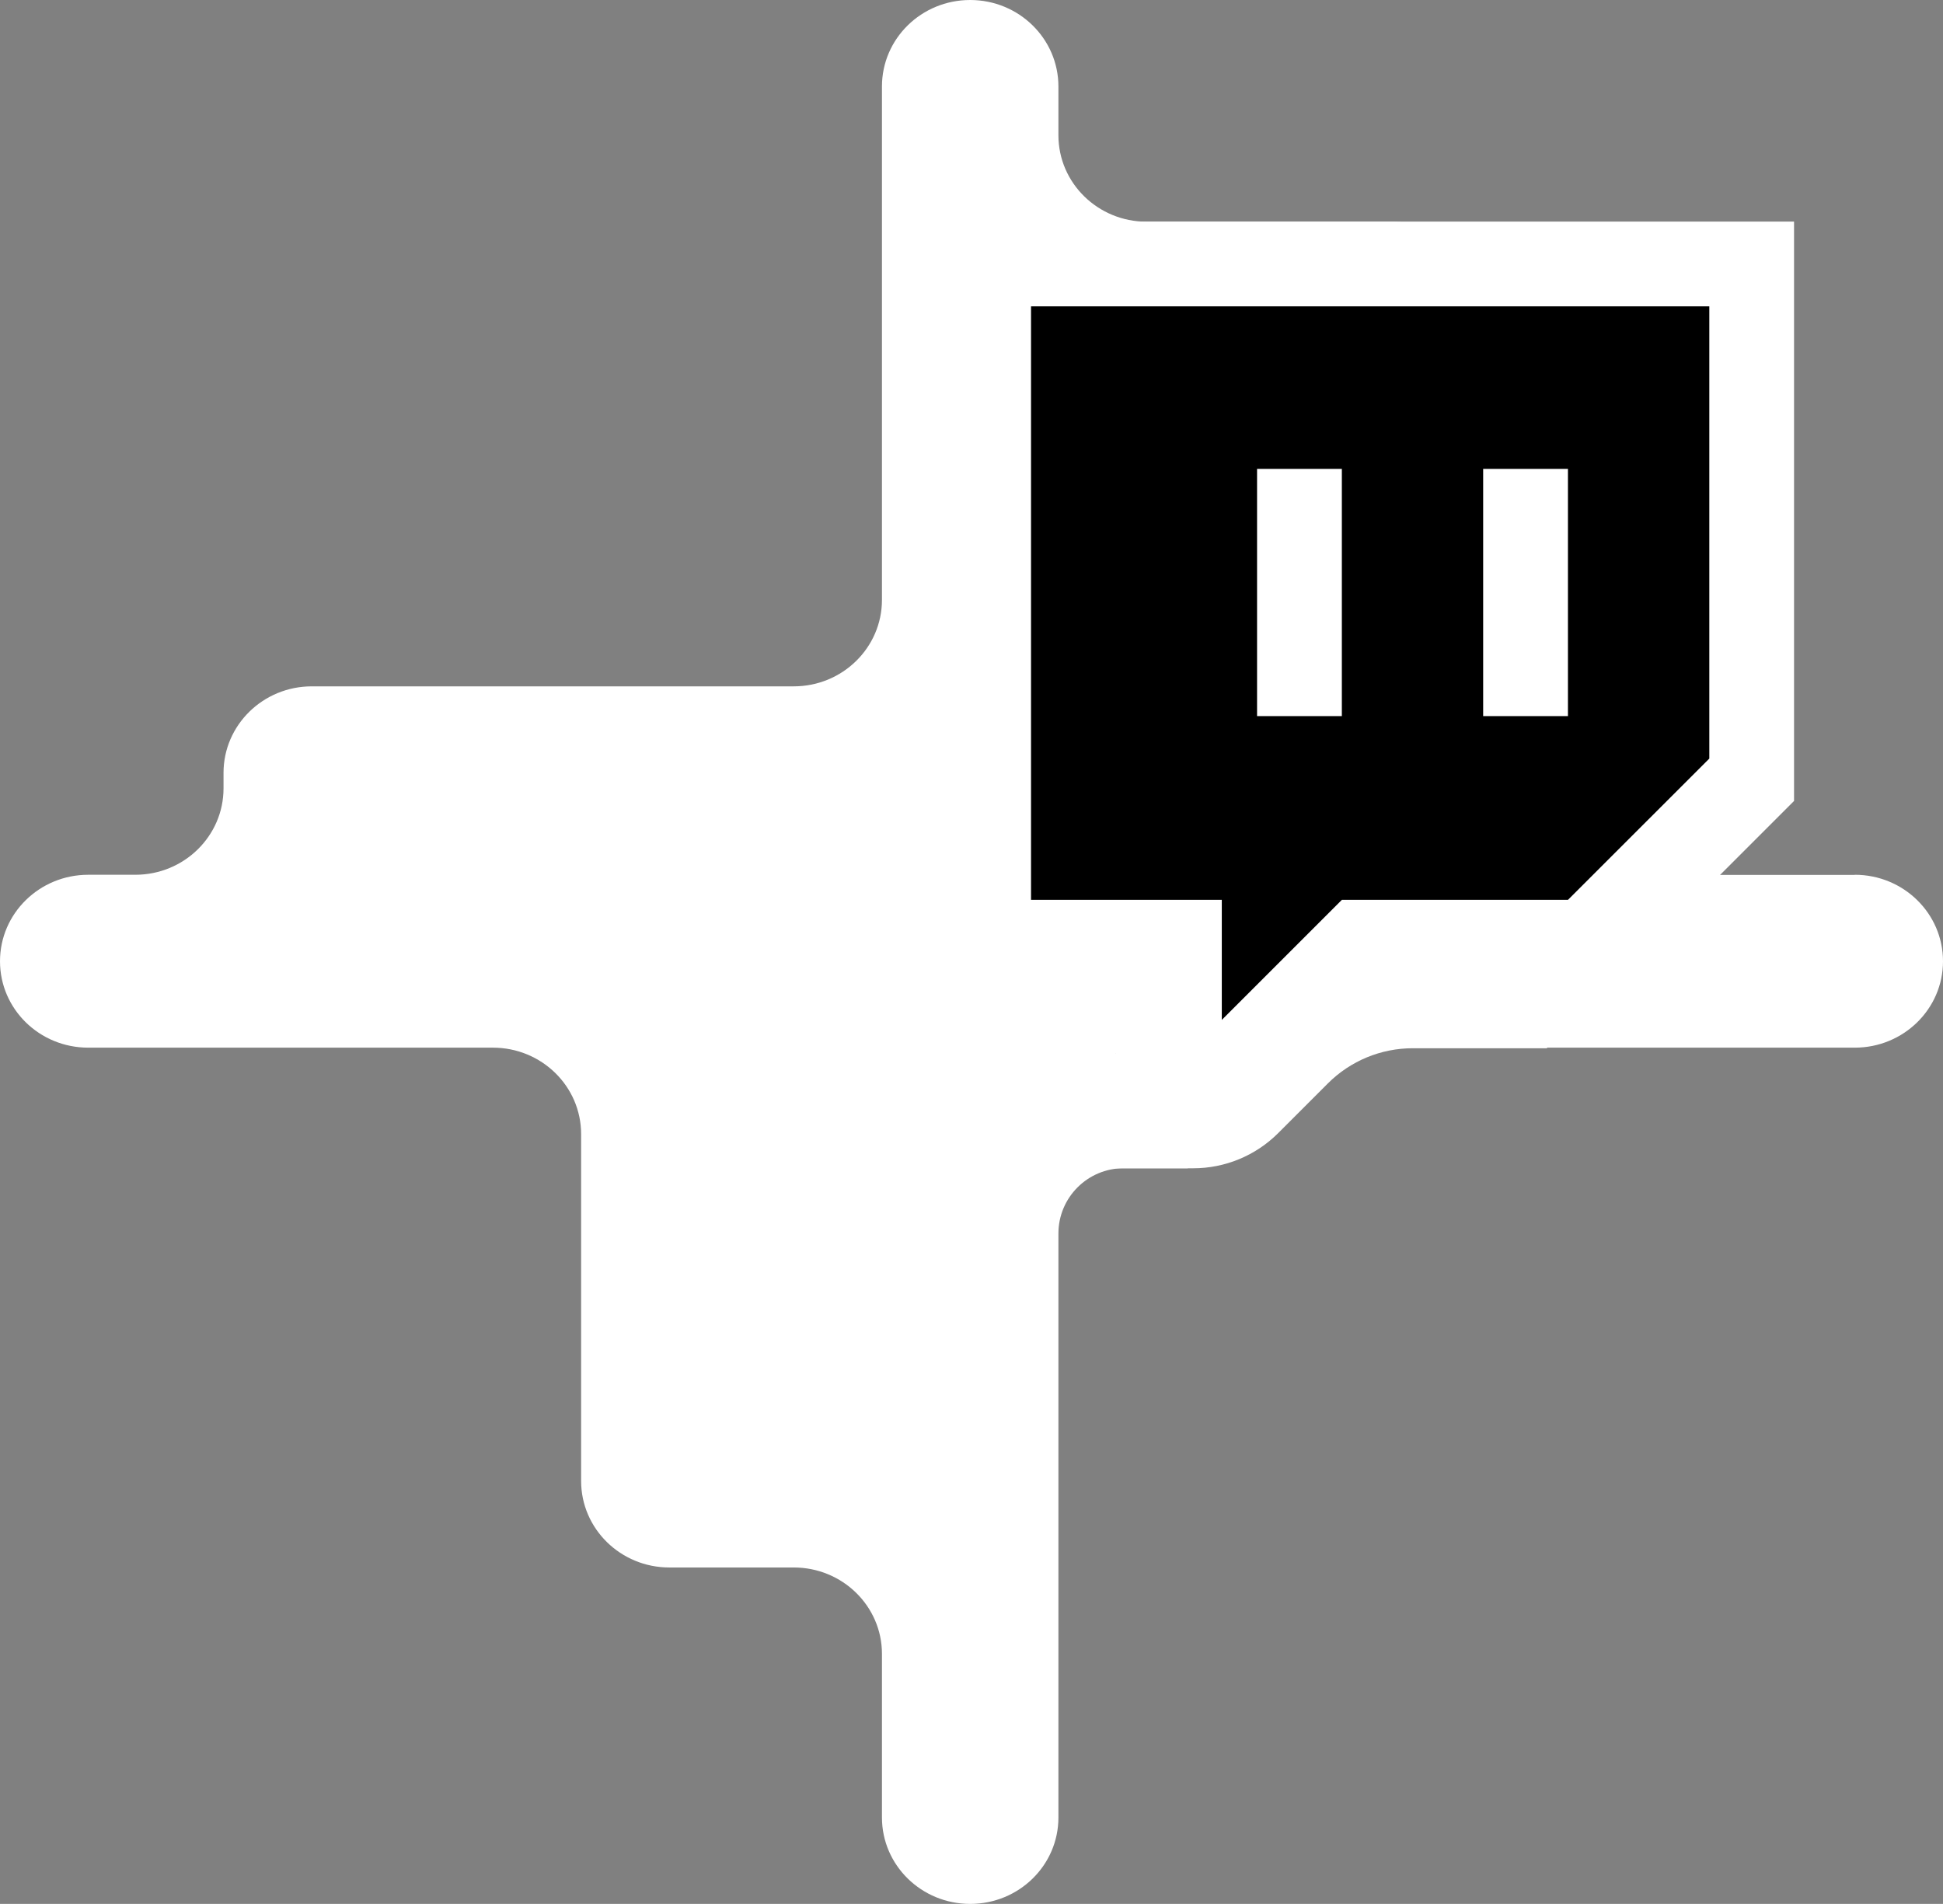
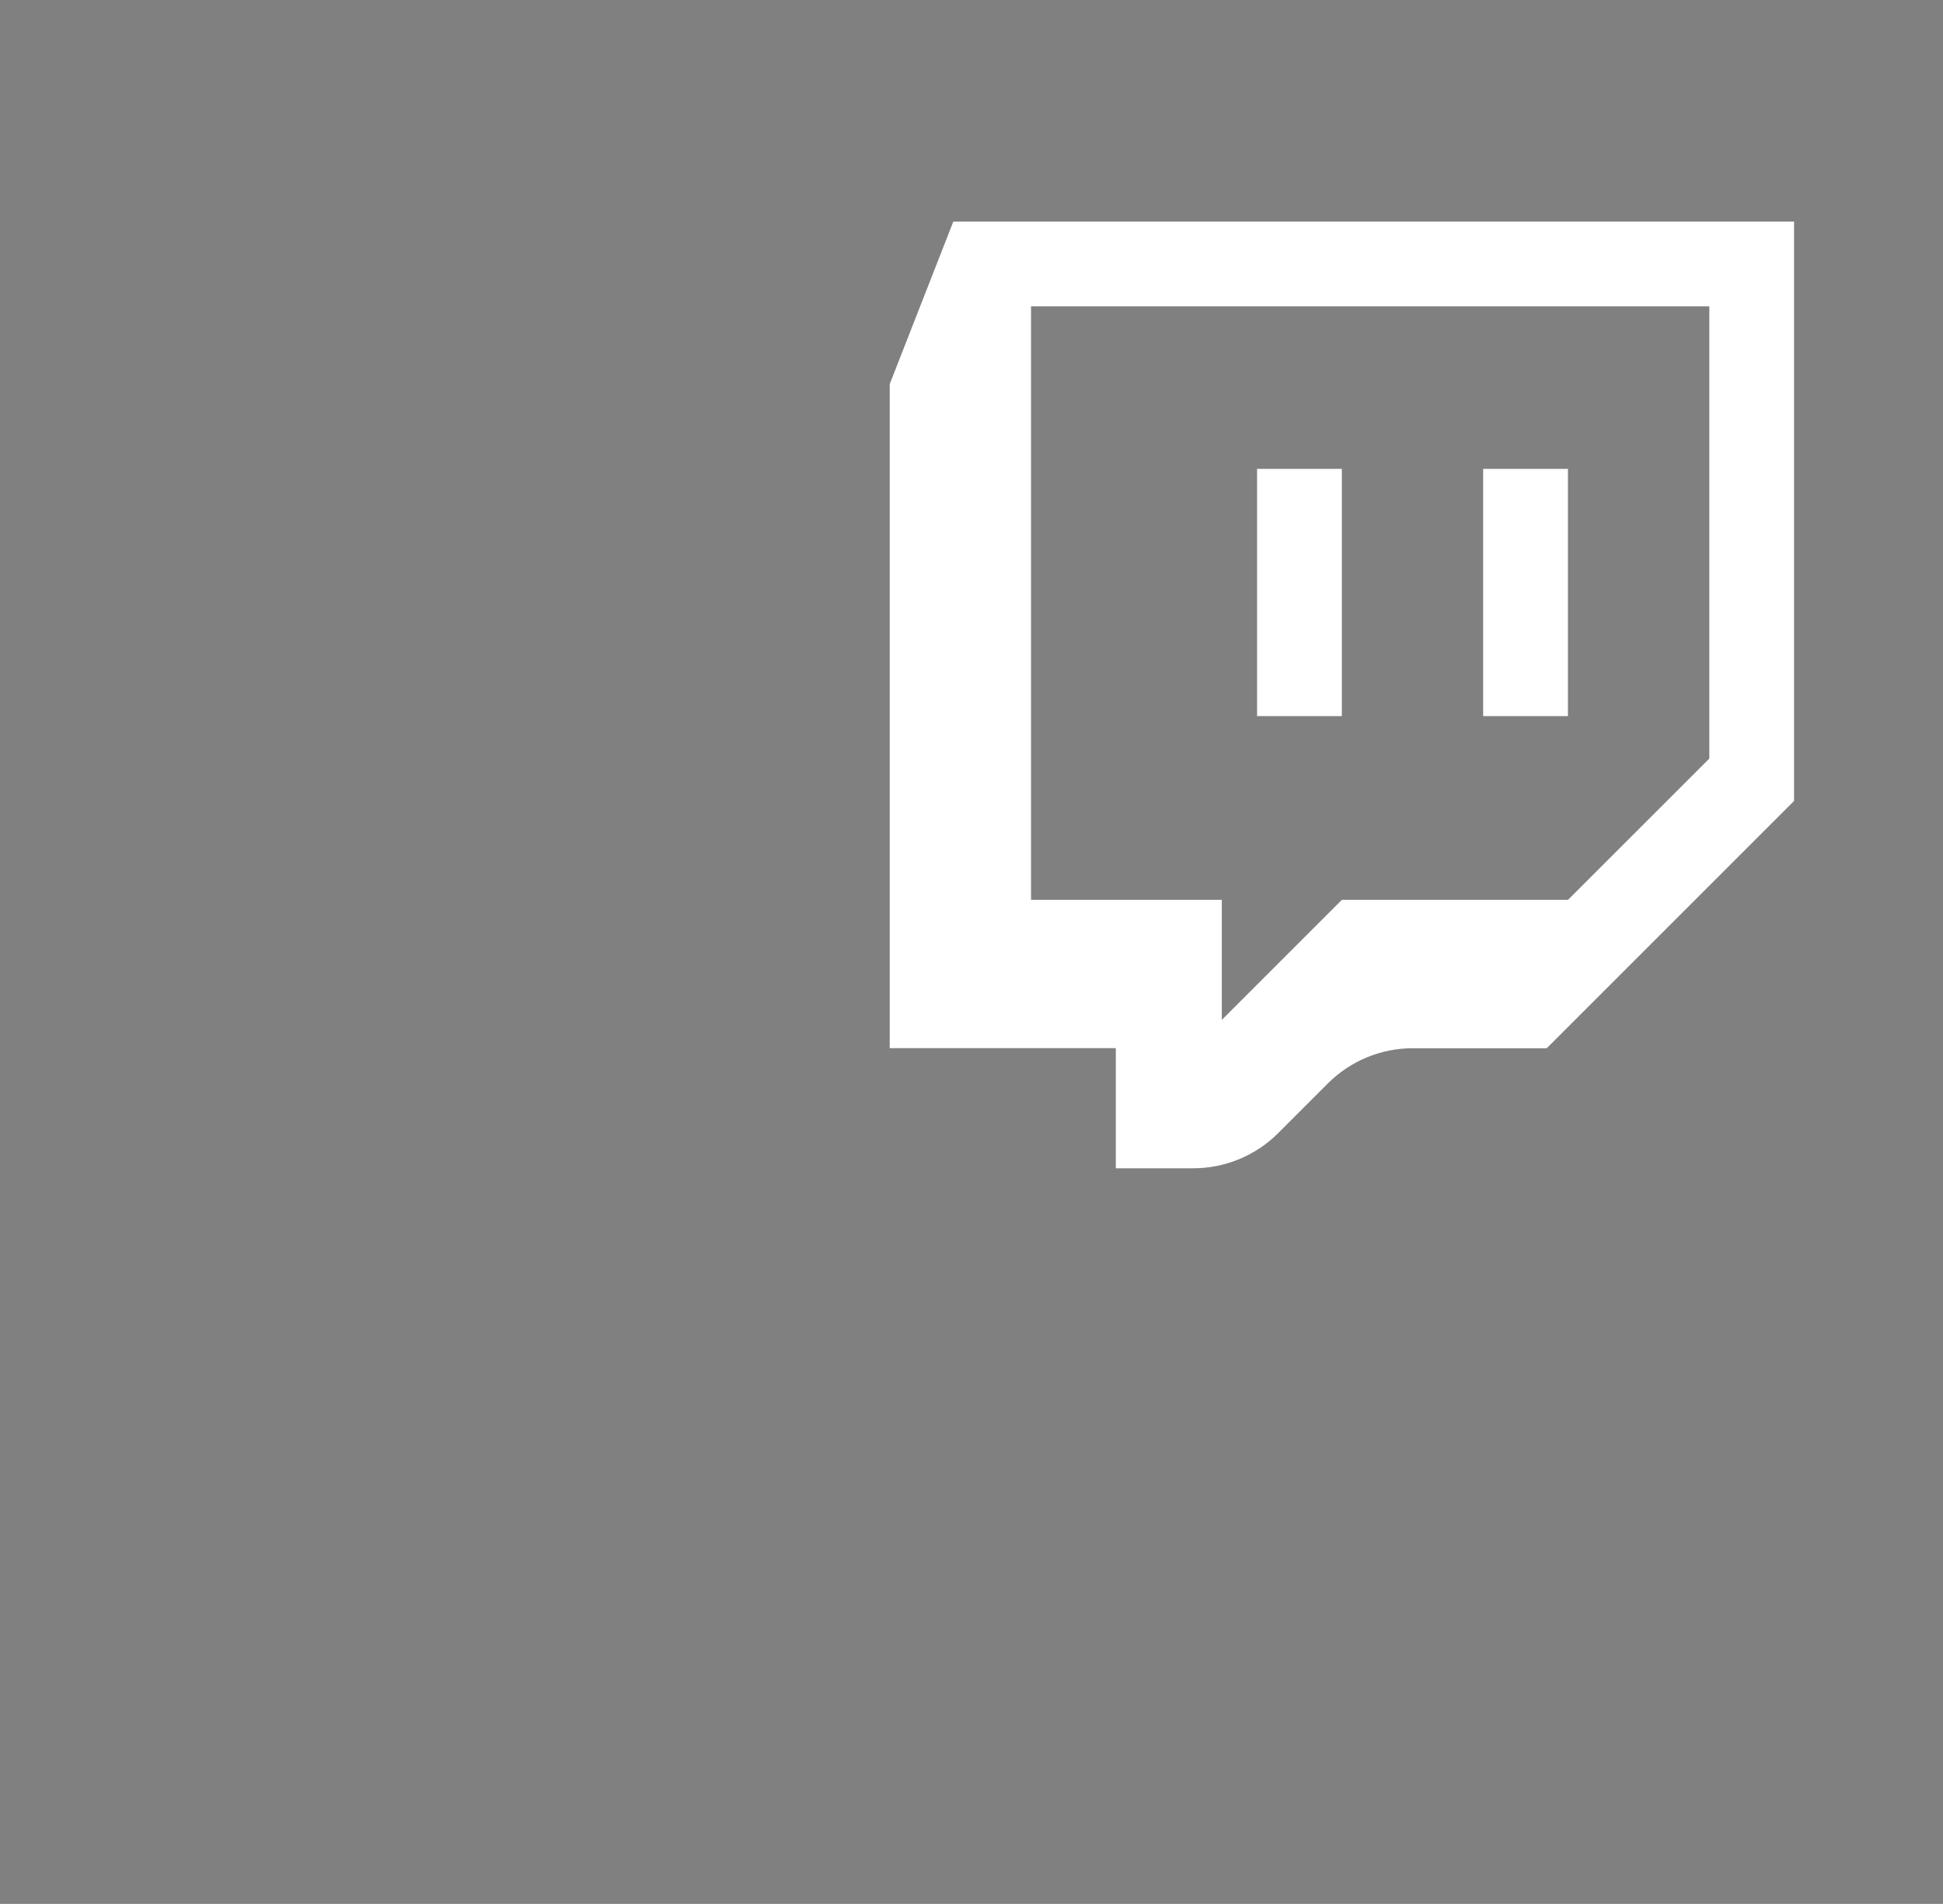
<svg xmlns="http://www.w3.org/2000/svg" id="Layer_2" data-name="Layer 2" viewBox="0 0 332.75 326.08">
  <rect x="0" y="0" width="332.75" height="326.08" fill="#808080" stroke="none" />
  <defs>
    <style>
      .cls-1 {
        fill: #fff;
      }

      .cls-1, .cls-2 {
        fill-rule: evenodd;
      }
    </style>
  </defs>
  <g id="Layer_1-2" data-name="Layer 1-2">
-     <path class="cls-1" d="M317.63,149.84h.02-49.12c-8.34,0-15.11-6.63-15.11-14.81V52.78c0-8.17-6.76-14.81-15.11-14.81h-41.94c-8.34,0-15.11-6.62-15.11-14.81v-8.35c0-8.17-6.76-14.81-15.11-14.81s-15.11,6.62-15.11,14.81v87.93c0,8.17-6.76,14.81-15.11,14.81H53.39c-8.34,0-15.11,6.64-15.11,14.81v2.66c0,8.17-6.76,14.8-15.11,14.8h-8.06c-8.34,0-15.11,6.62-15.11,14.81s6.76,14.8,15.11,14.8h69.3c8.34,0,15.11,6.62,15.11,14.81v59.41c0,8.17,6.76,14.81,15.11,14.81h21.3c8.34,0,15.11,6.62,15.11,14.8v28.02c0,8.17,6.76,14.8,15.11,14.8s15.11-6.62,15.11-14.8v-100.02c0-6.17,5.01-11.18,11.18-11.18h10.98l-12.33-19.7c1.64-.6,3.42-.95,5.28-.95h121.27c8.34,0,15.11-6.62,15.11-14.8s-6.76-14.81-15.11-14.81v.02Z" />
    <g>
-       <polygon class="cls-2" points="299.5 45.23 168.76 45.23 168.76 161.07 196.53 161.07 204.66 178.68 238.53 162.42 264.27 162.42 292.73 137.36 299.5 116.36 299.5 52.47 299.5 45.23" />
      <path class="cls-1" d="M292.73,129.92l-24.2,24.19h-38.72l-20.57,20.57v-20.57h-32.67V52.47h116.16v77.45h0ZM163.26,37.95l-10.89,27.83v113.74h38.72v20.57h13.26c5.45,0,10.69-2.17,14.54-6.02l8.52-8.52c3.86-3.86,9.09-6.02,14.54-6.02h22.94l42.35-42.35V37.95h-143.99.01ZM268.52,80.3v42.35h-14.52v-42.35h14.52ZM229.8,80.3v42.35h-14.52v-42.35h14.52Z" />
    </g>
  </g>
</svg>